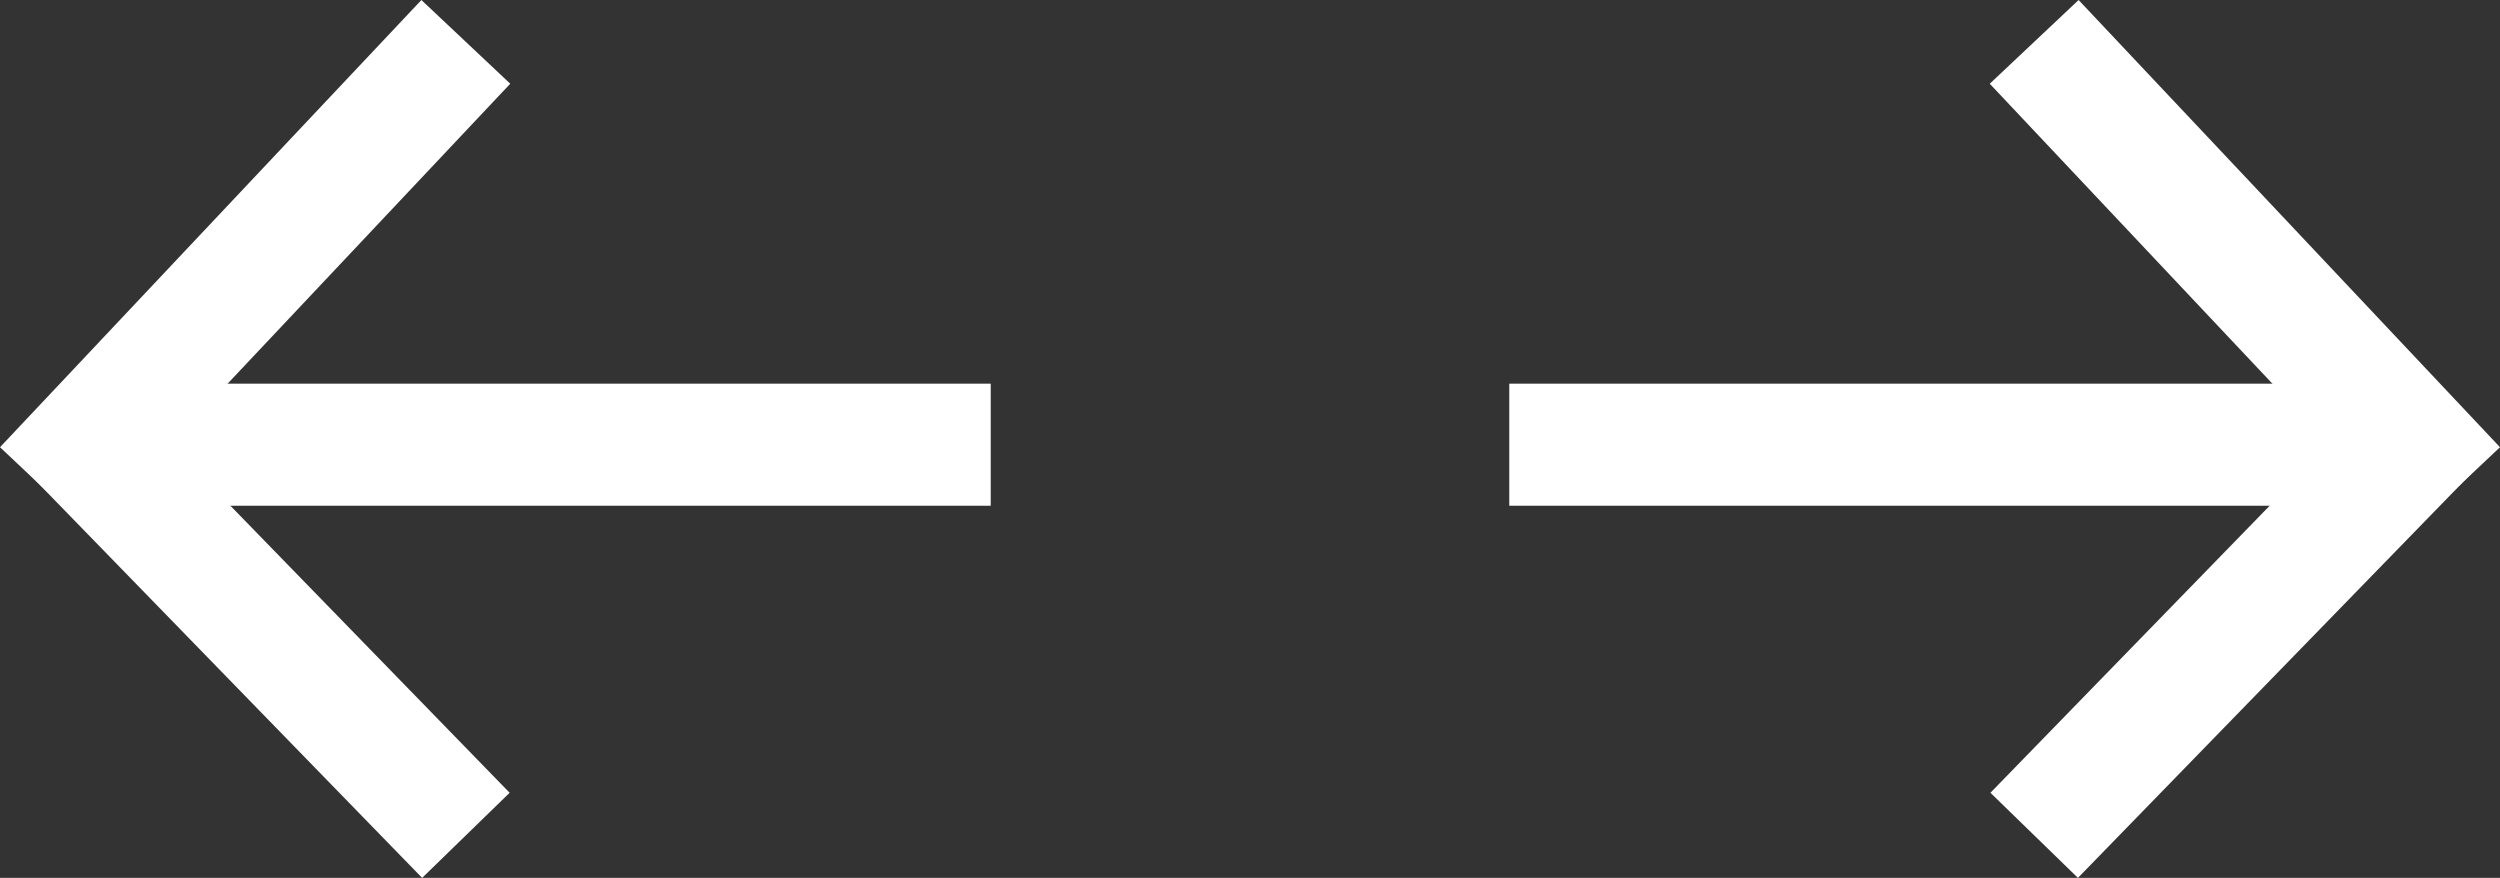
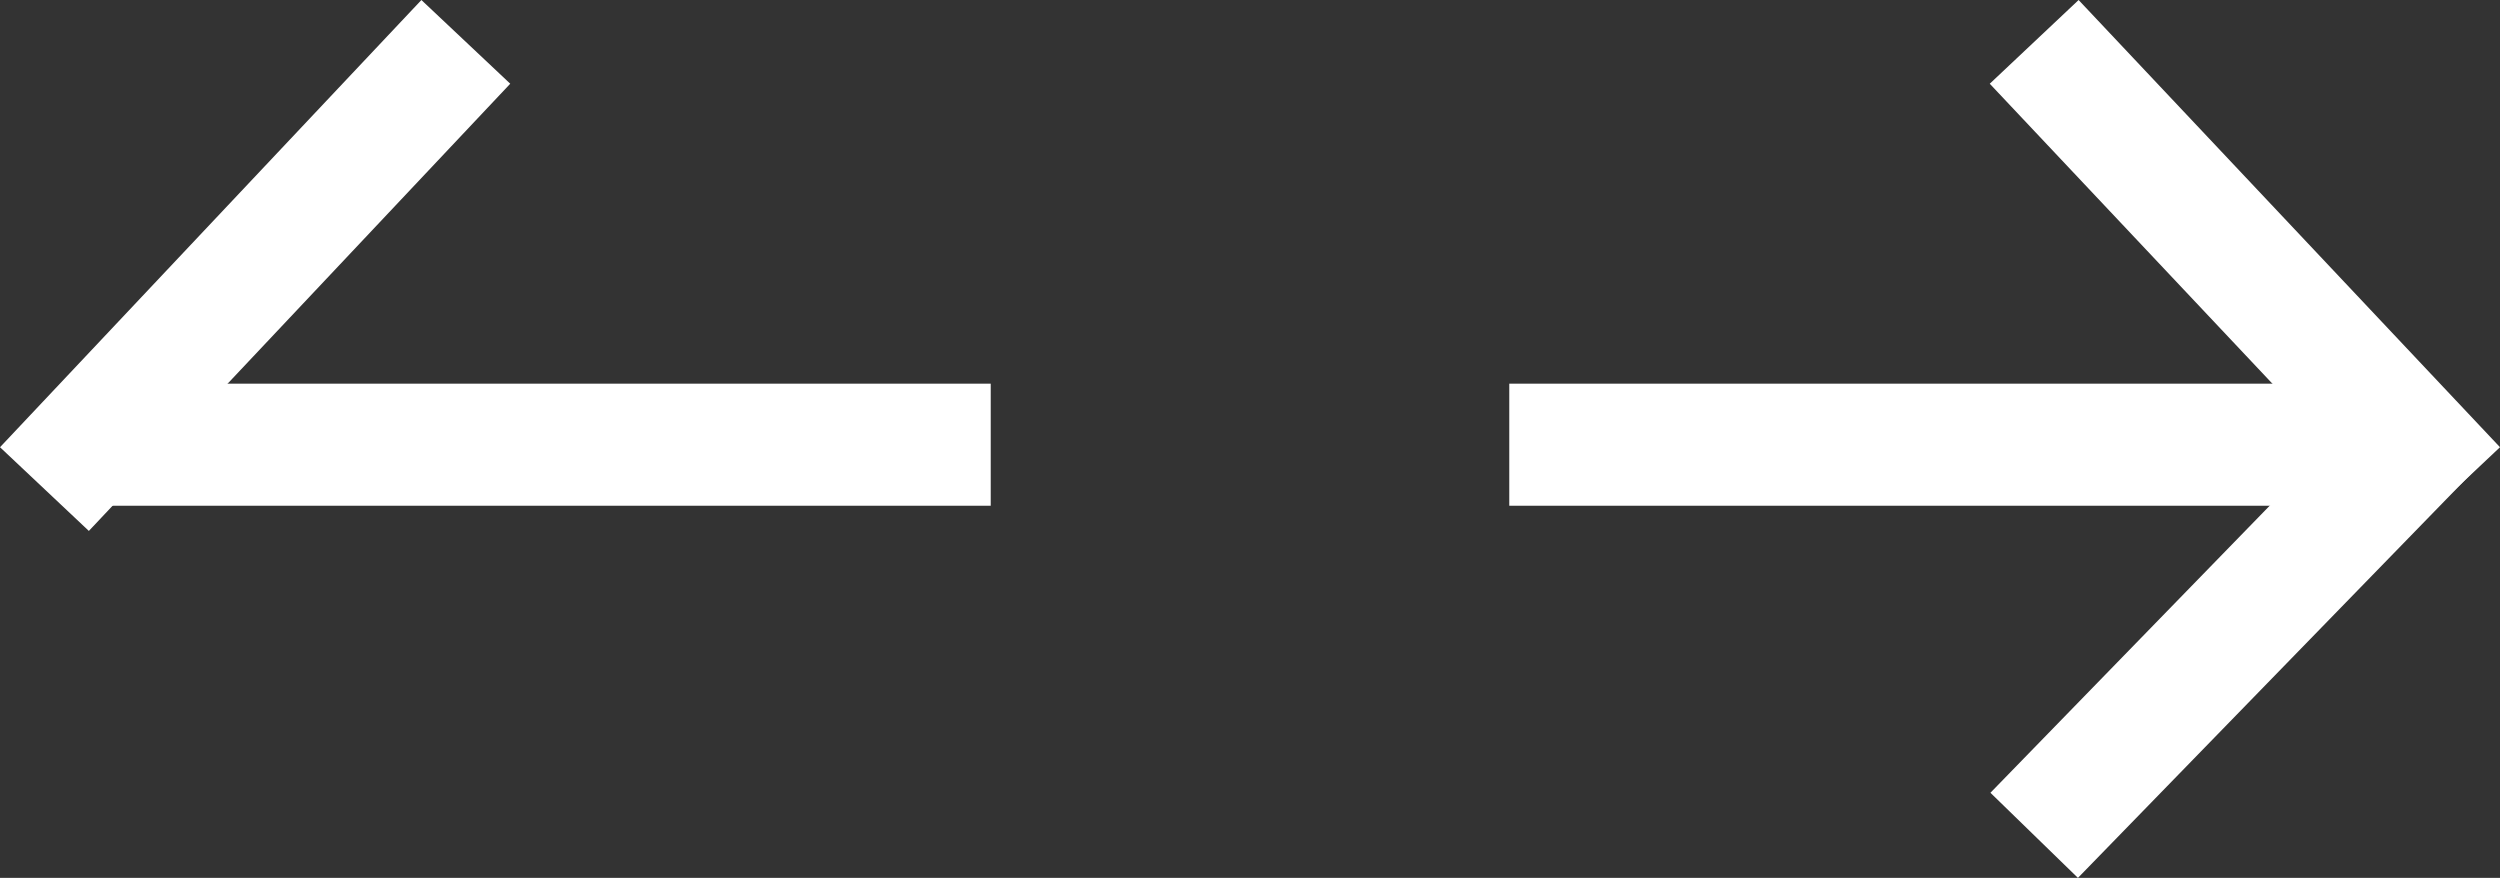
<svg xmlns="http://www.w3.org/2000/svg" width="40.96" height="14.383" viewBox="0 0 40.96 14.383">
  <rect x="0" y="0" width="40.96" height="14.383" fill="#333333" stroke="none" />
  <g id="Group_97" data-name="Group 97" transform="translate(-278.172 -983.814)">
    <g id="Group_95" data-name="Group 95" transform="translate(0 -9)">
      <g id="Group_93" data-name="Group 93" transform="translate(-1 -4)">
        <line id="Line_12" data-name="Line 12" x2="6.904" y2="7.327" transform="translate(312.5 997.5)" fill="none" stroke="#fff" stroke-width="2" />
        <line id="Line_13" data-name="Line 13" x1="6.727" y2="6.915" transform="translate(312.5 1003.585)" fill="none" stroke="#fff" stroke-width="2" />
        <line id="Line_32" data-name="Line 32" x1="15.017" transform="translate(303.9 1004.1)" fill="none" stroke="#fff" stroke-width="2" />
      </g>
    </g>
    <g id="Group_96" data-name="Group 96" transform="translate(0 -9)">
      <g id="Group_94" data-name="Group 94" transform="translate(278.9 993.5)">
        <line id="Line_12-2" data-name="Line 12" x1="6.904" y2="7.327" fill="none" stroke="#fff" stroke-width="2" />
-         <line id="Line_13-2" data-name="Line 13" x2="6.727" y2="6.915" transform="translate(0.178 6.085)" fill="none" stroke="#fff" stroke-width="2" />
        <line id="Line_32-2" data-name="Line 32" x2="15.017" transform="translate(0.487 6.6)" fill="none" stroke="#fff" stroke-width="2" />
      </g>
    </g>
  </g>
</svg>